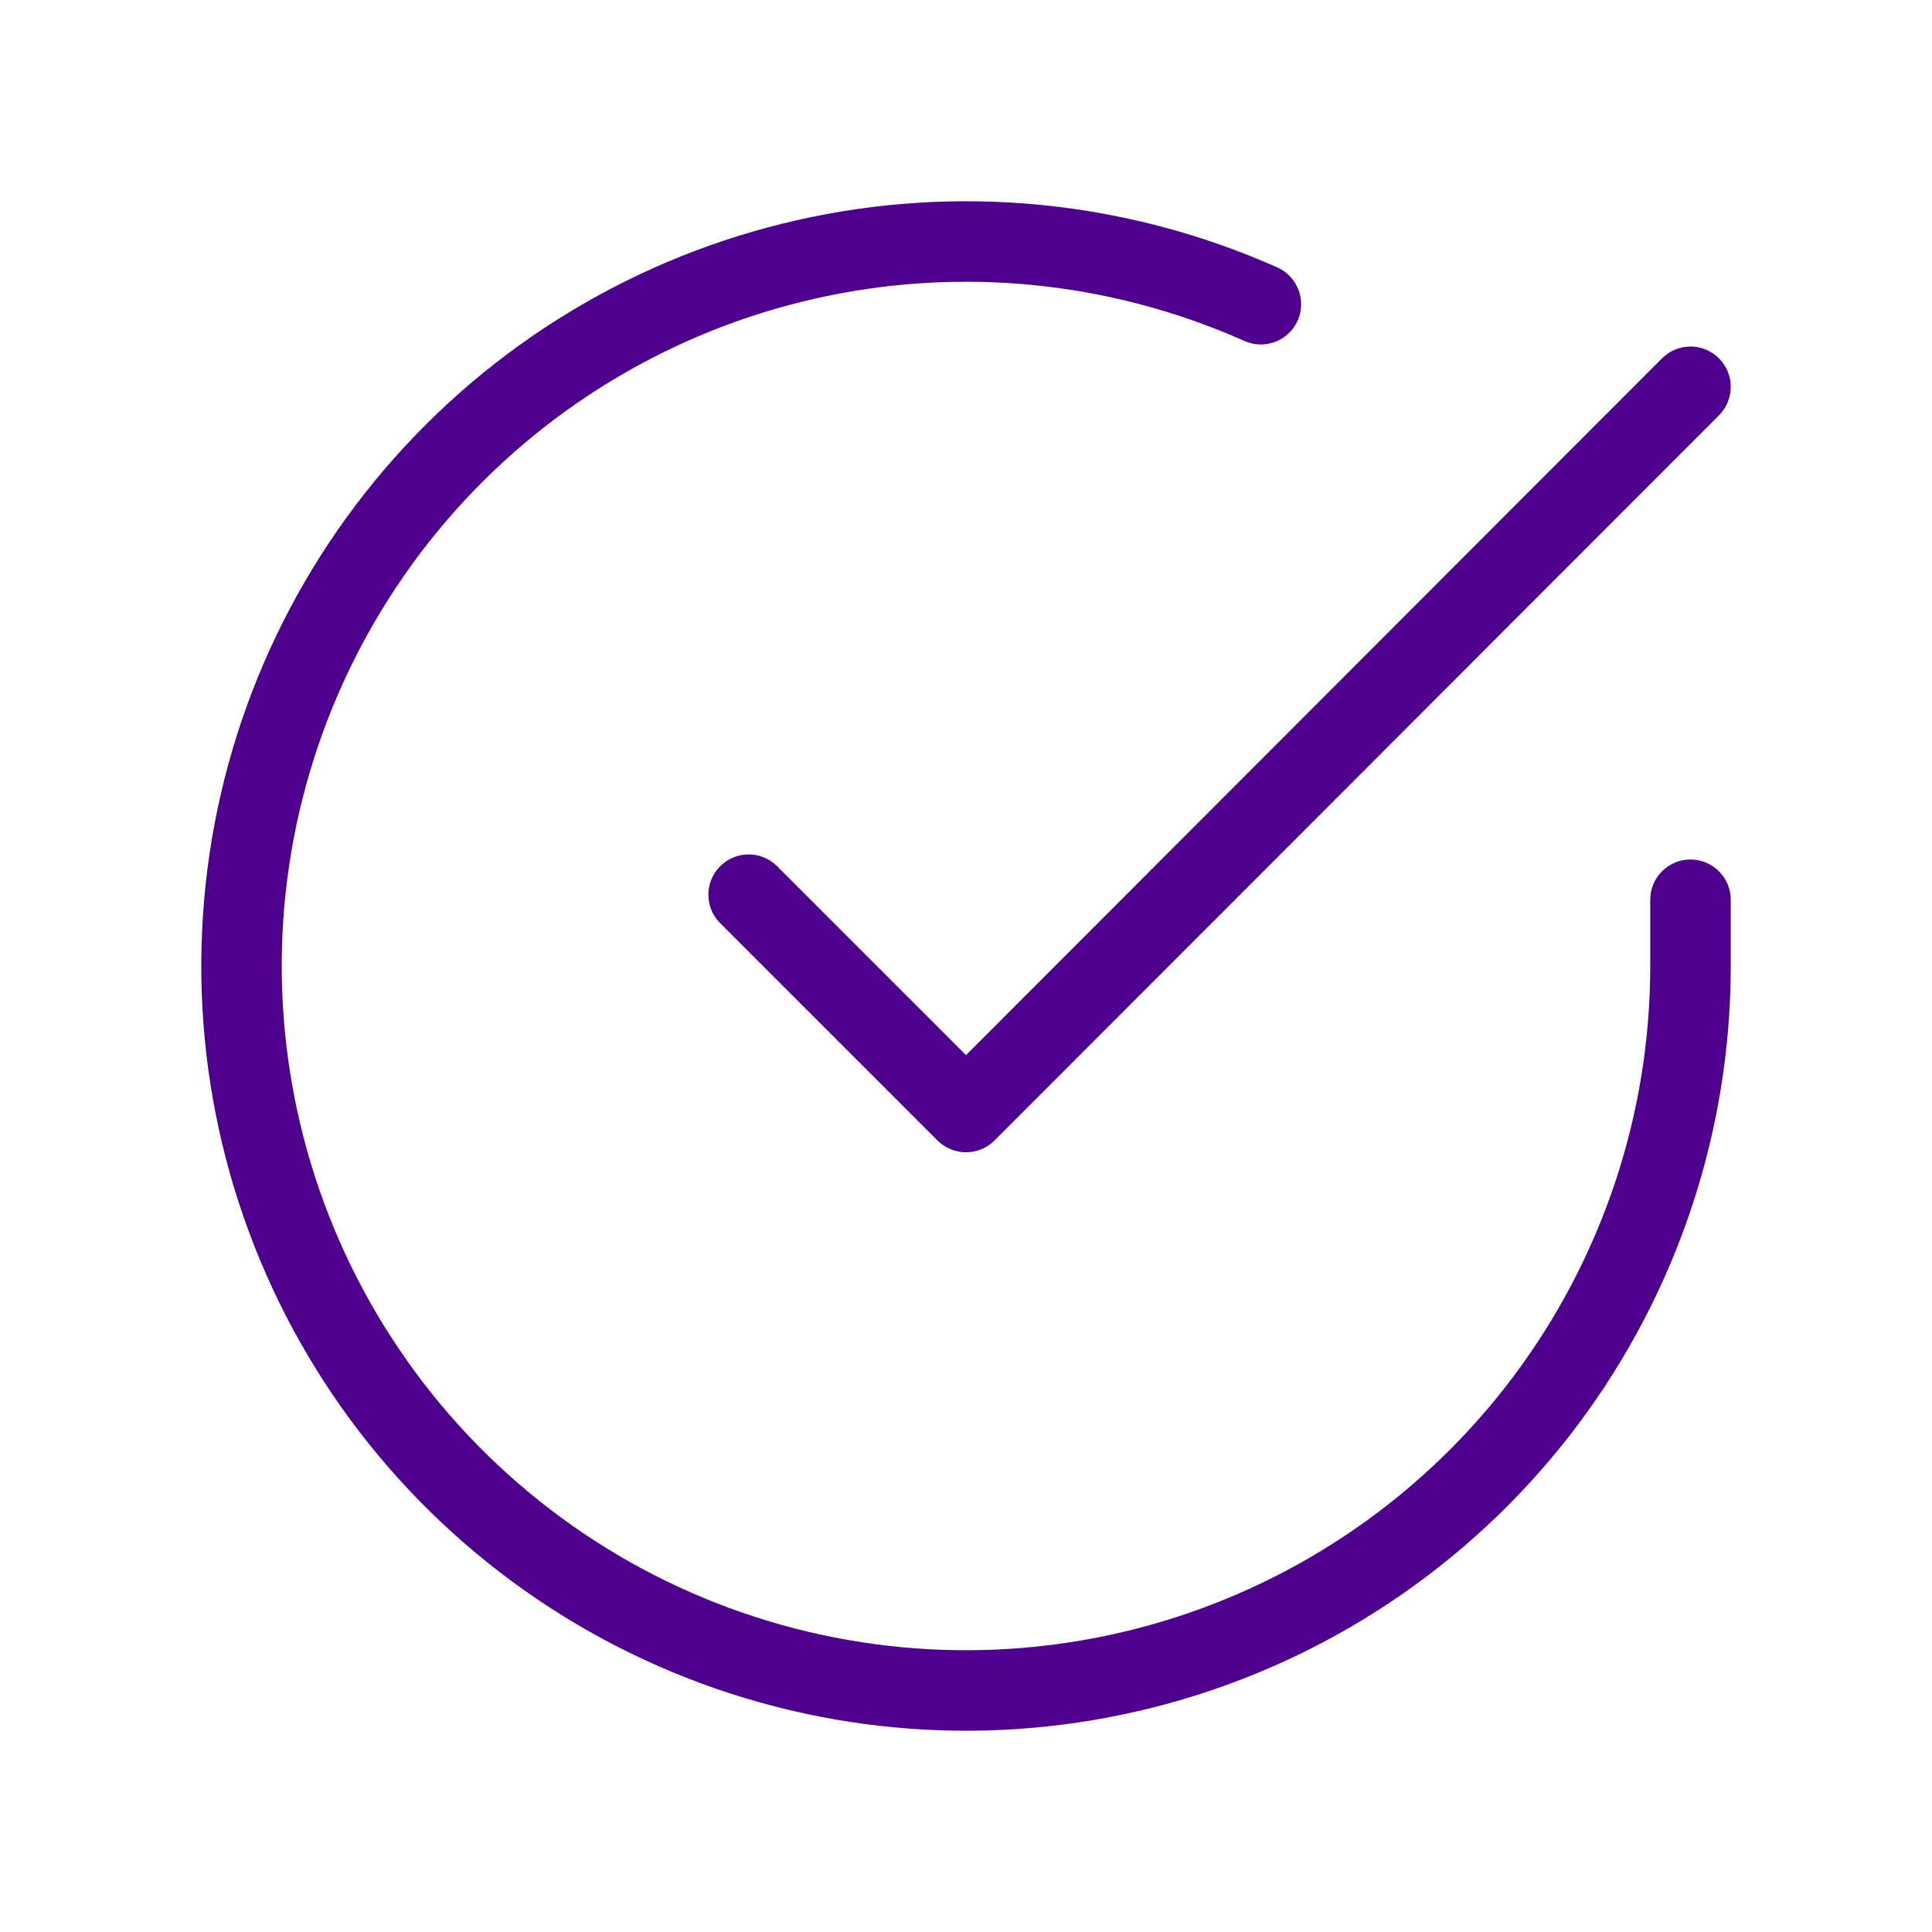
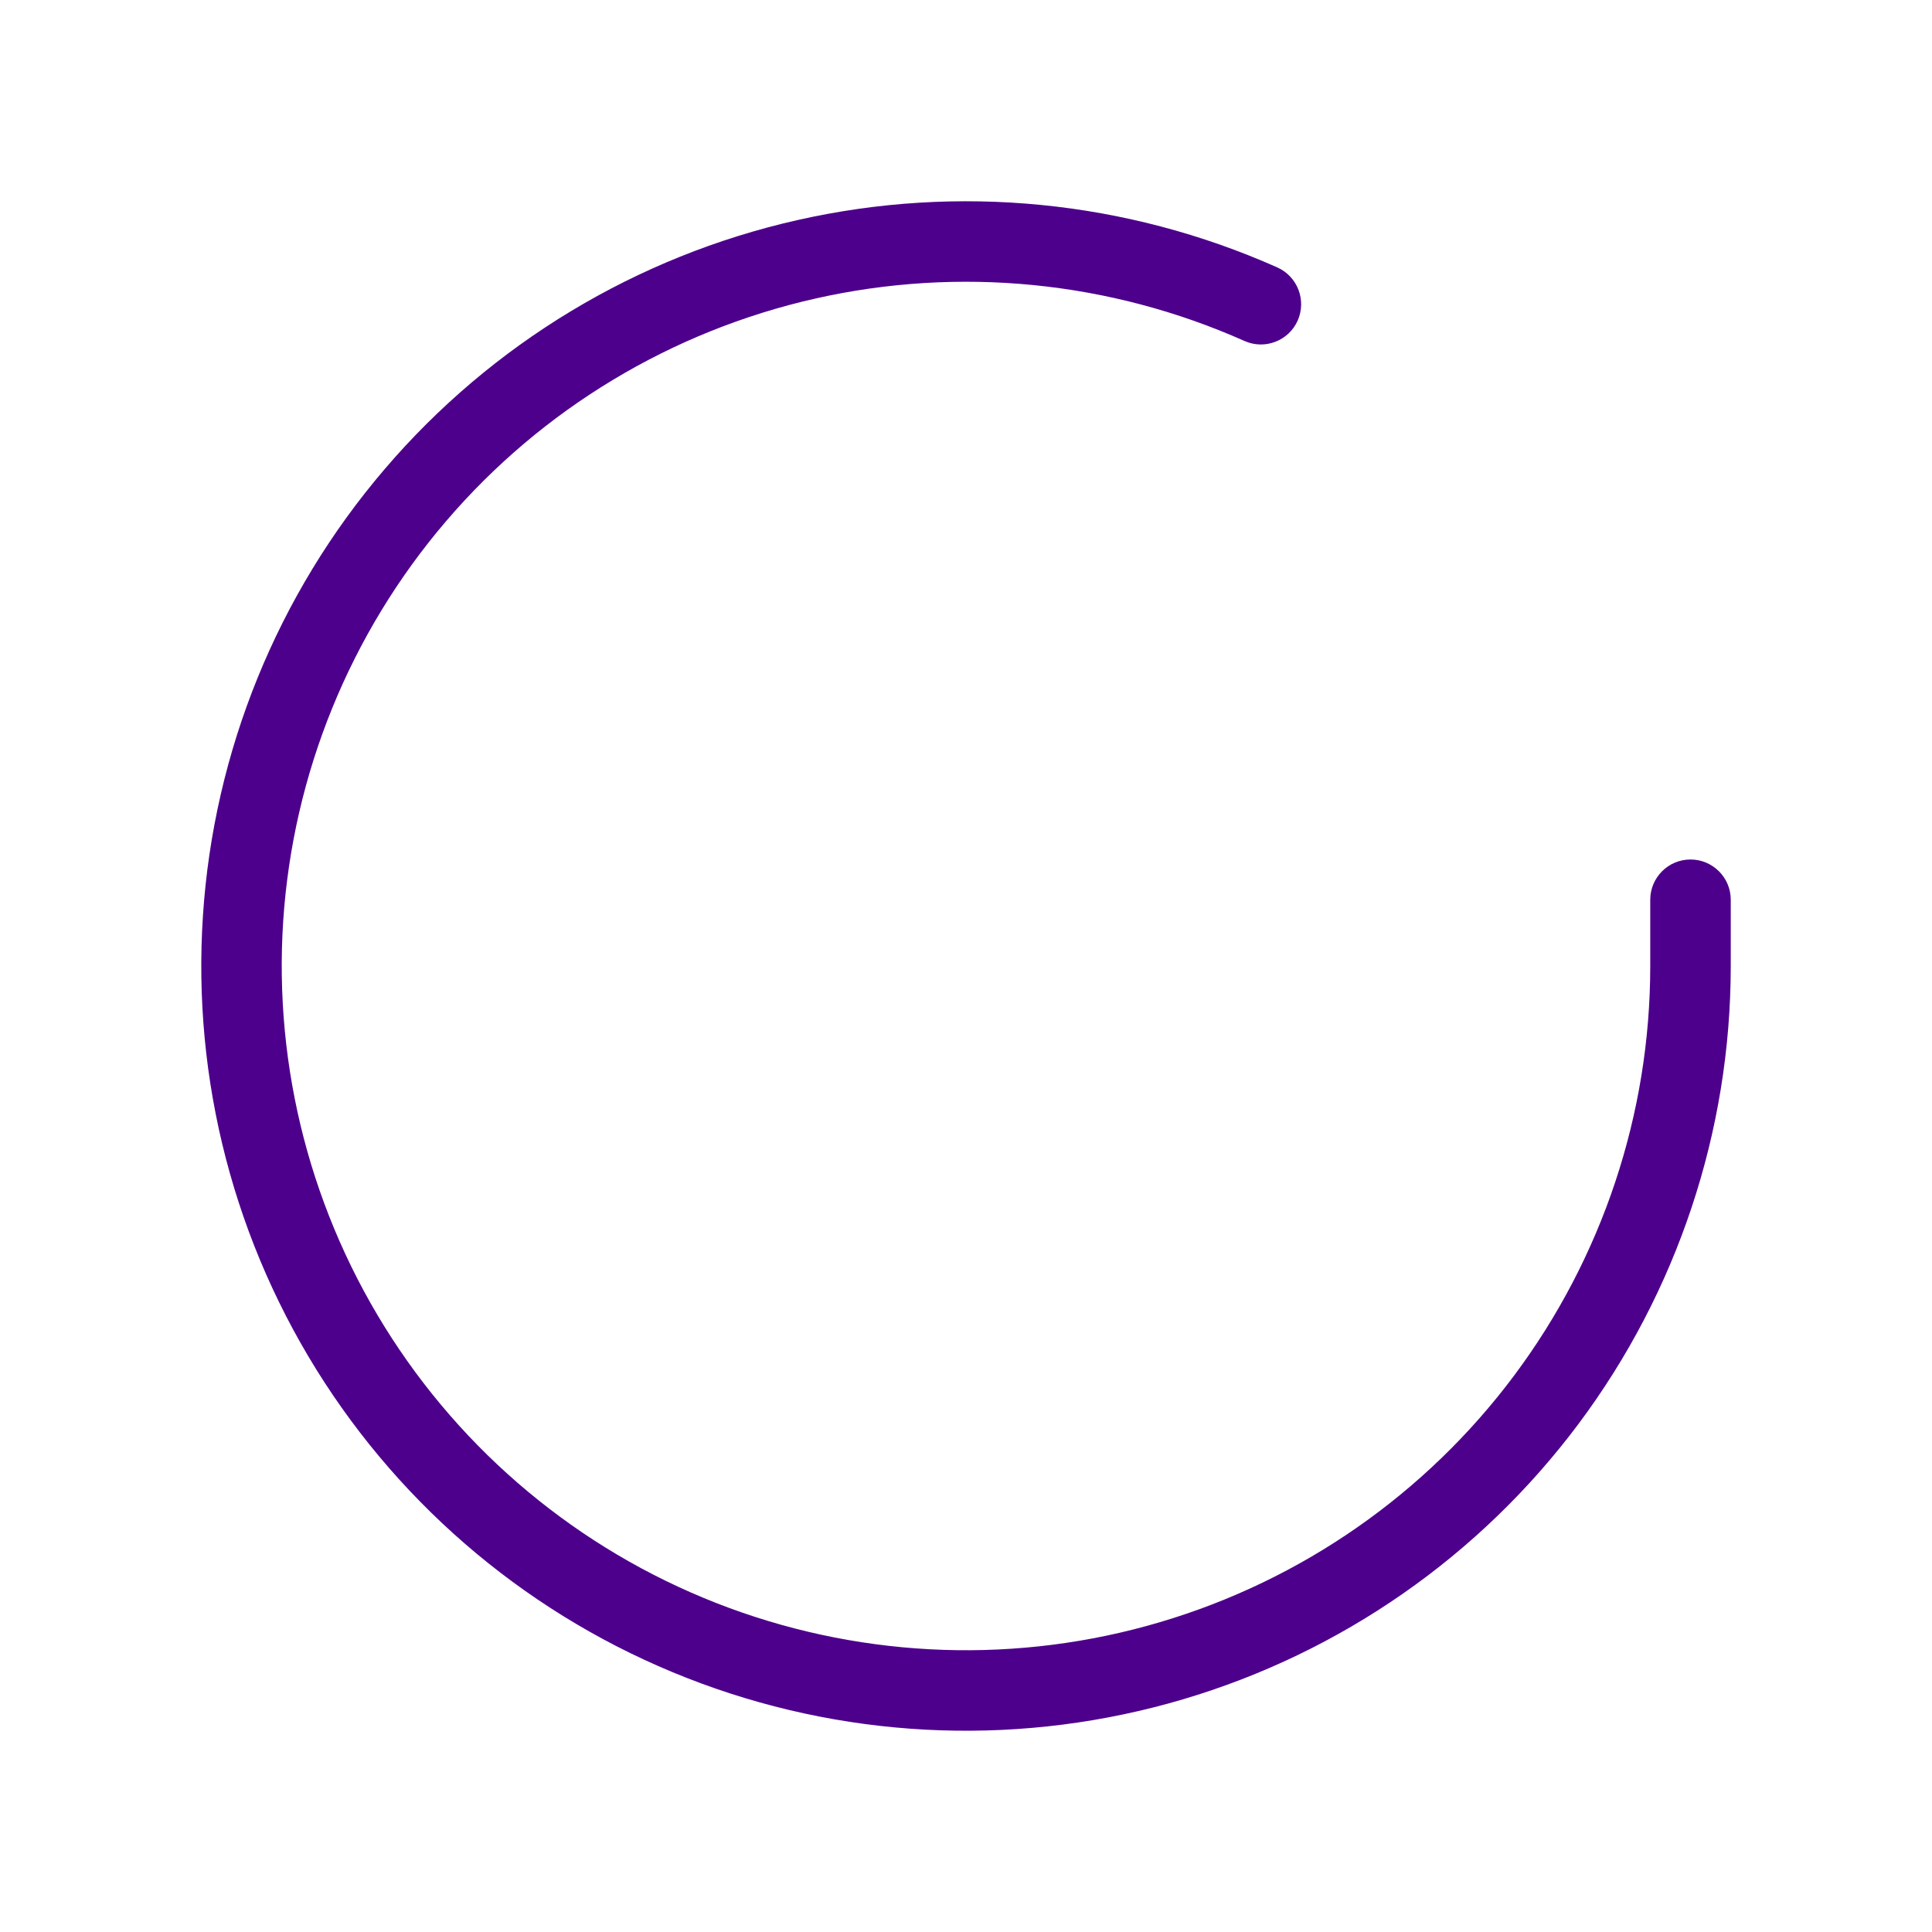
<svg xmlns="http://www.w3.org/2000/svg" width="24" height="24" viewBox="0 0 24 24" fill="none">
  <path fill-rule="evenodd" clip-rule="evenodd" d="M15.46 4.236C13.785 3.49 11.915 3.305 10.127 3.709C8.339 4.113 6.729 5.084 5.539 6.477C4.348 7.871 3.639 9.612 3.518 11.441C3.398 13.27 3.872 15.089 4.869 16.626C5.867 18.164 7.335 19.338 9.054 19.973C10.774 20.608 12.652 20.671 14.41 20.151C16.168 19.631 17.71 18.558 18.808 17.089C19.905 15.621 20.499 13.838 20.5 12.005V11.177C20.5 10.901 20.724 10.677 21 10.677C21.276 10.677 21.5 10.901 21.5 11.177V12.005C21.499 14.054 20.835 16.047 19.609 17.688C18.382 19.329 16.658 20.529 14.694 21.11C12.729 21.691 10.629 21.621 8.708 20.911C6.786 20.201 5.145 18.889 4.03 17.171C2.915 15.452 2.386 13.419 2.521 11.375C2.655 9.331 3.447 7.385 4.778 5.828C6.109 4.27 7.908 3.185 9.906 2.734C11.905 2.282 13.995 2.489 15.867 3.322C16.119 3.435 16.232 3.73 16.12 3.983C16.007 4.235 15.712 4.348 15.46 4.236Z" fill="#4D008C" />
-   <path fill-rule="evenodd" clip-rule="evenodd" d="M21.353 4.451C21.549 4.647 21.549 4.963 21.354 5.159L12.354 14.168C12.26 14.261 12.133 14.314 12 14.314C11.867 14.314 11.74 14.261 11.646 14.168L8.946 11.468C8.751 11.273 8.751 10.956 8.946 10.761C9.142 10.565 9.458 10.565 9.654 10.761L12 13.107L20.646 4.452C20.841 4.256 21.158 4.256 21.353 4.451Z" fill="#4D008C" />
</svg>